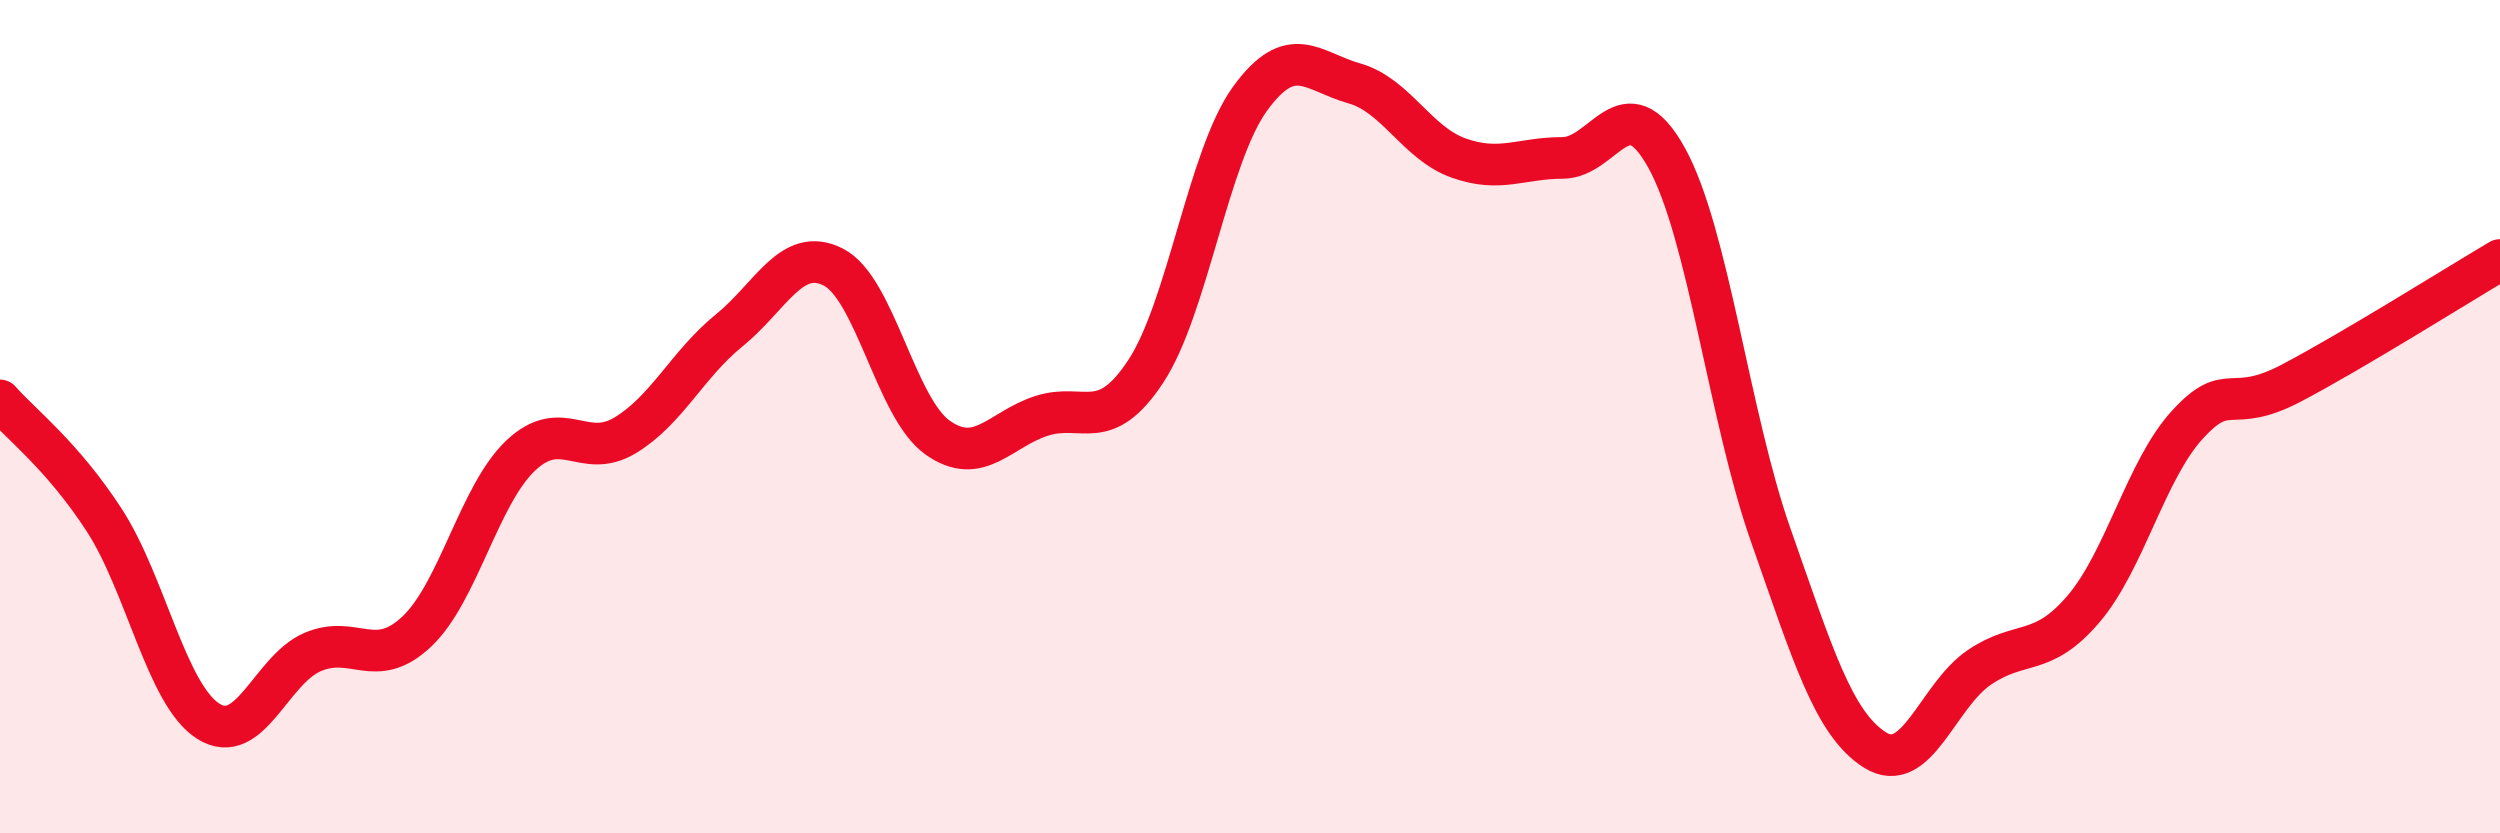
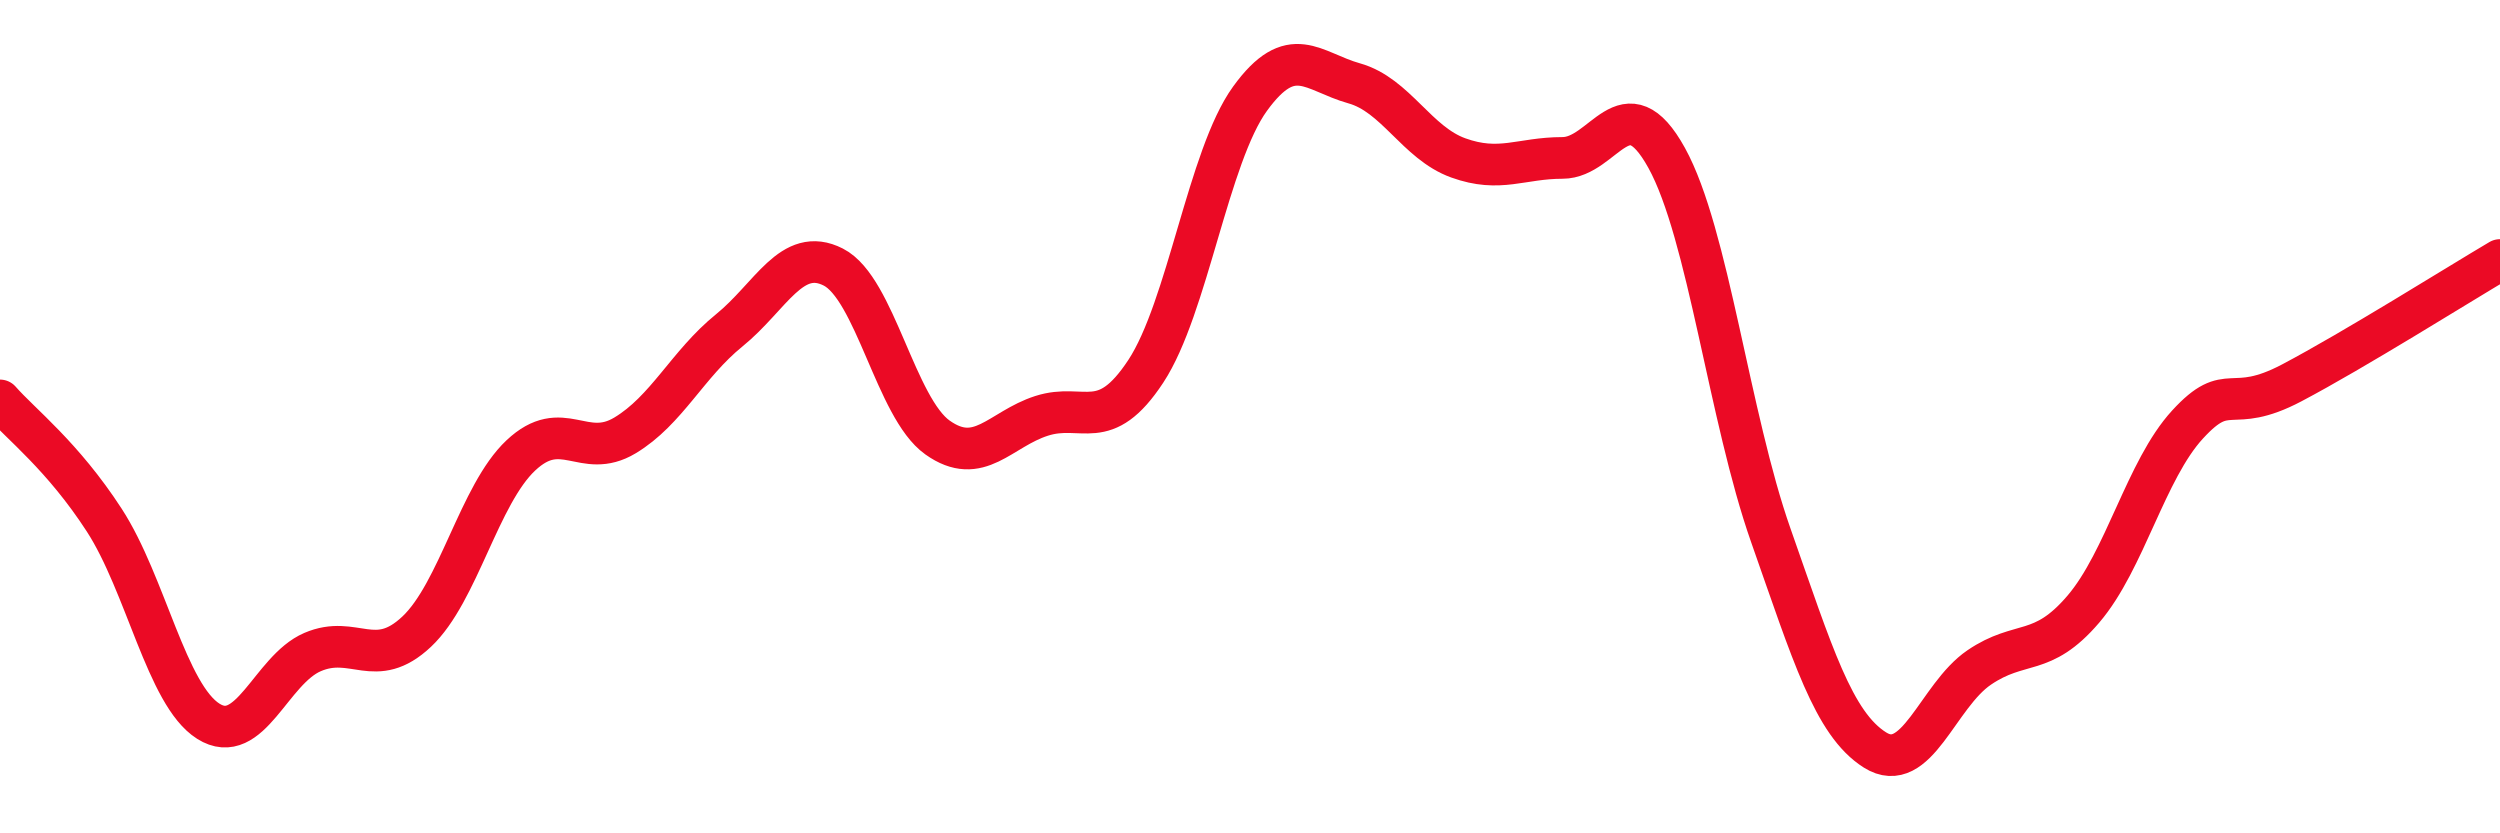
<svg xmlns="http://www.w3.org/2000/svg" width="60" height="20" viewBox="0 0 60 20">
-   <path d="M 0,9.61 C 0.5,10.18 1.5,10.94 2.5,12.48 C 3.5,14.02 4,16.68 5,17.31 C 6,17.94 6.5,16.08 7.5,15.65 C 8.5,15.22 9,16.1 10,15.16 C 11,14.22 11.5,11.87 12.5,10.93 C 13.5,9.99 14,11.05 15,10.45 C 16,9.85 16.5,8.74 17.5,7.93 C 18.5,7.12 19,5.9 20,6.41 C 21,6.92 21.5,9.79 22.5,10.5 C 23.5,11.21 24,10.3 25,9.98 C 26,9.66 26.5,10.43 27.5,8.91 C 28.5,7.39 29,3.75 30,2.37 C 31,0.99 31.5,1.72 32.5,2 C 33.5,2.28 34,3.43 35,3.79 C 36,4.15 36.5,3.79 37.5,3.79 C 38.5,3.79 39,1.98 40,3.79 C 41,5.6 41.5,10.01 42.5,12.85 C 43.5,15.69 44,17.37 45,18 C 46,18.63 46.5,16.7 47.5,16.02 C 48.5,15.34 49,15.79 50,14.62 C 51,13.45 51.5,11.28 52.5,10.19 C 53.5,9.1 53.5,9.98 55,9.19 C 56.5,8.4 59,6.83 60,6.24L60 20L0 20Z" fill="#EB0A25" opacity="0.1" stroke-linecap="round" stroke-linejoin="round" />
  <path d="M 0,9.61 C 0.5,10.18 1.5,10.94 2.5,12.48 C 3.5,14.02 4,16.68 5,17.31 C 6,17.94 6.5,16.08 7.5,15.65 C 8.5,15.22 9,16.1 10,15.16 C 11,14.22 11.5,11.87 12.5,10.93 C 13.5,9.99 14,11.05 15,10.45 C 16,9.85 16.5,8.74 17.5,7.93 C 18.5,7.12 19,5.9 20,6.41 C 21,6.92 21.5,9.79 22.5,10.5 C 23.5,11.21 24,10.3 25,9.98 C 26,9.66 26.5,10.43 27.5,8.91 C 28.5,7.39 29,3.75 30,2.37 C 31,0.99 31.5,1.72 32.5,2 C 33.5,2.28 34,3.43 35,3.79 C 36,4.15 36.5,3.79 37.5,3.79 C 38.5,3.79 39,1.98 40,3.79 C 41,5.6 41.5,10.01 42.5,12.85 C 43.5,15.69 44,17.37 45,18 C 46,18.63 46.5,16.7 47.5,16.02 C 48.5,15.34 49,15.79 50,14.62 C 51,13.45 51.5,11.28 52.5,10.19 C 53.5,9.1 53.5,9.98 55,9.19 C 56.5,8.4 59,6.83 60,6.24" stroke="#EB0A25" stroke-width="1" fill="none" stroke-linecap="round" stroke-linejoin="round" />
</svg>